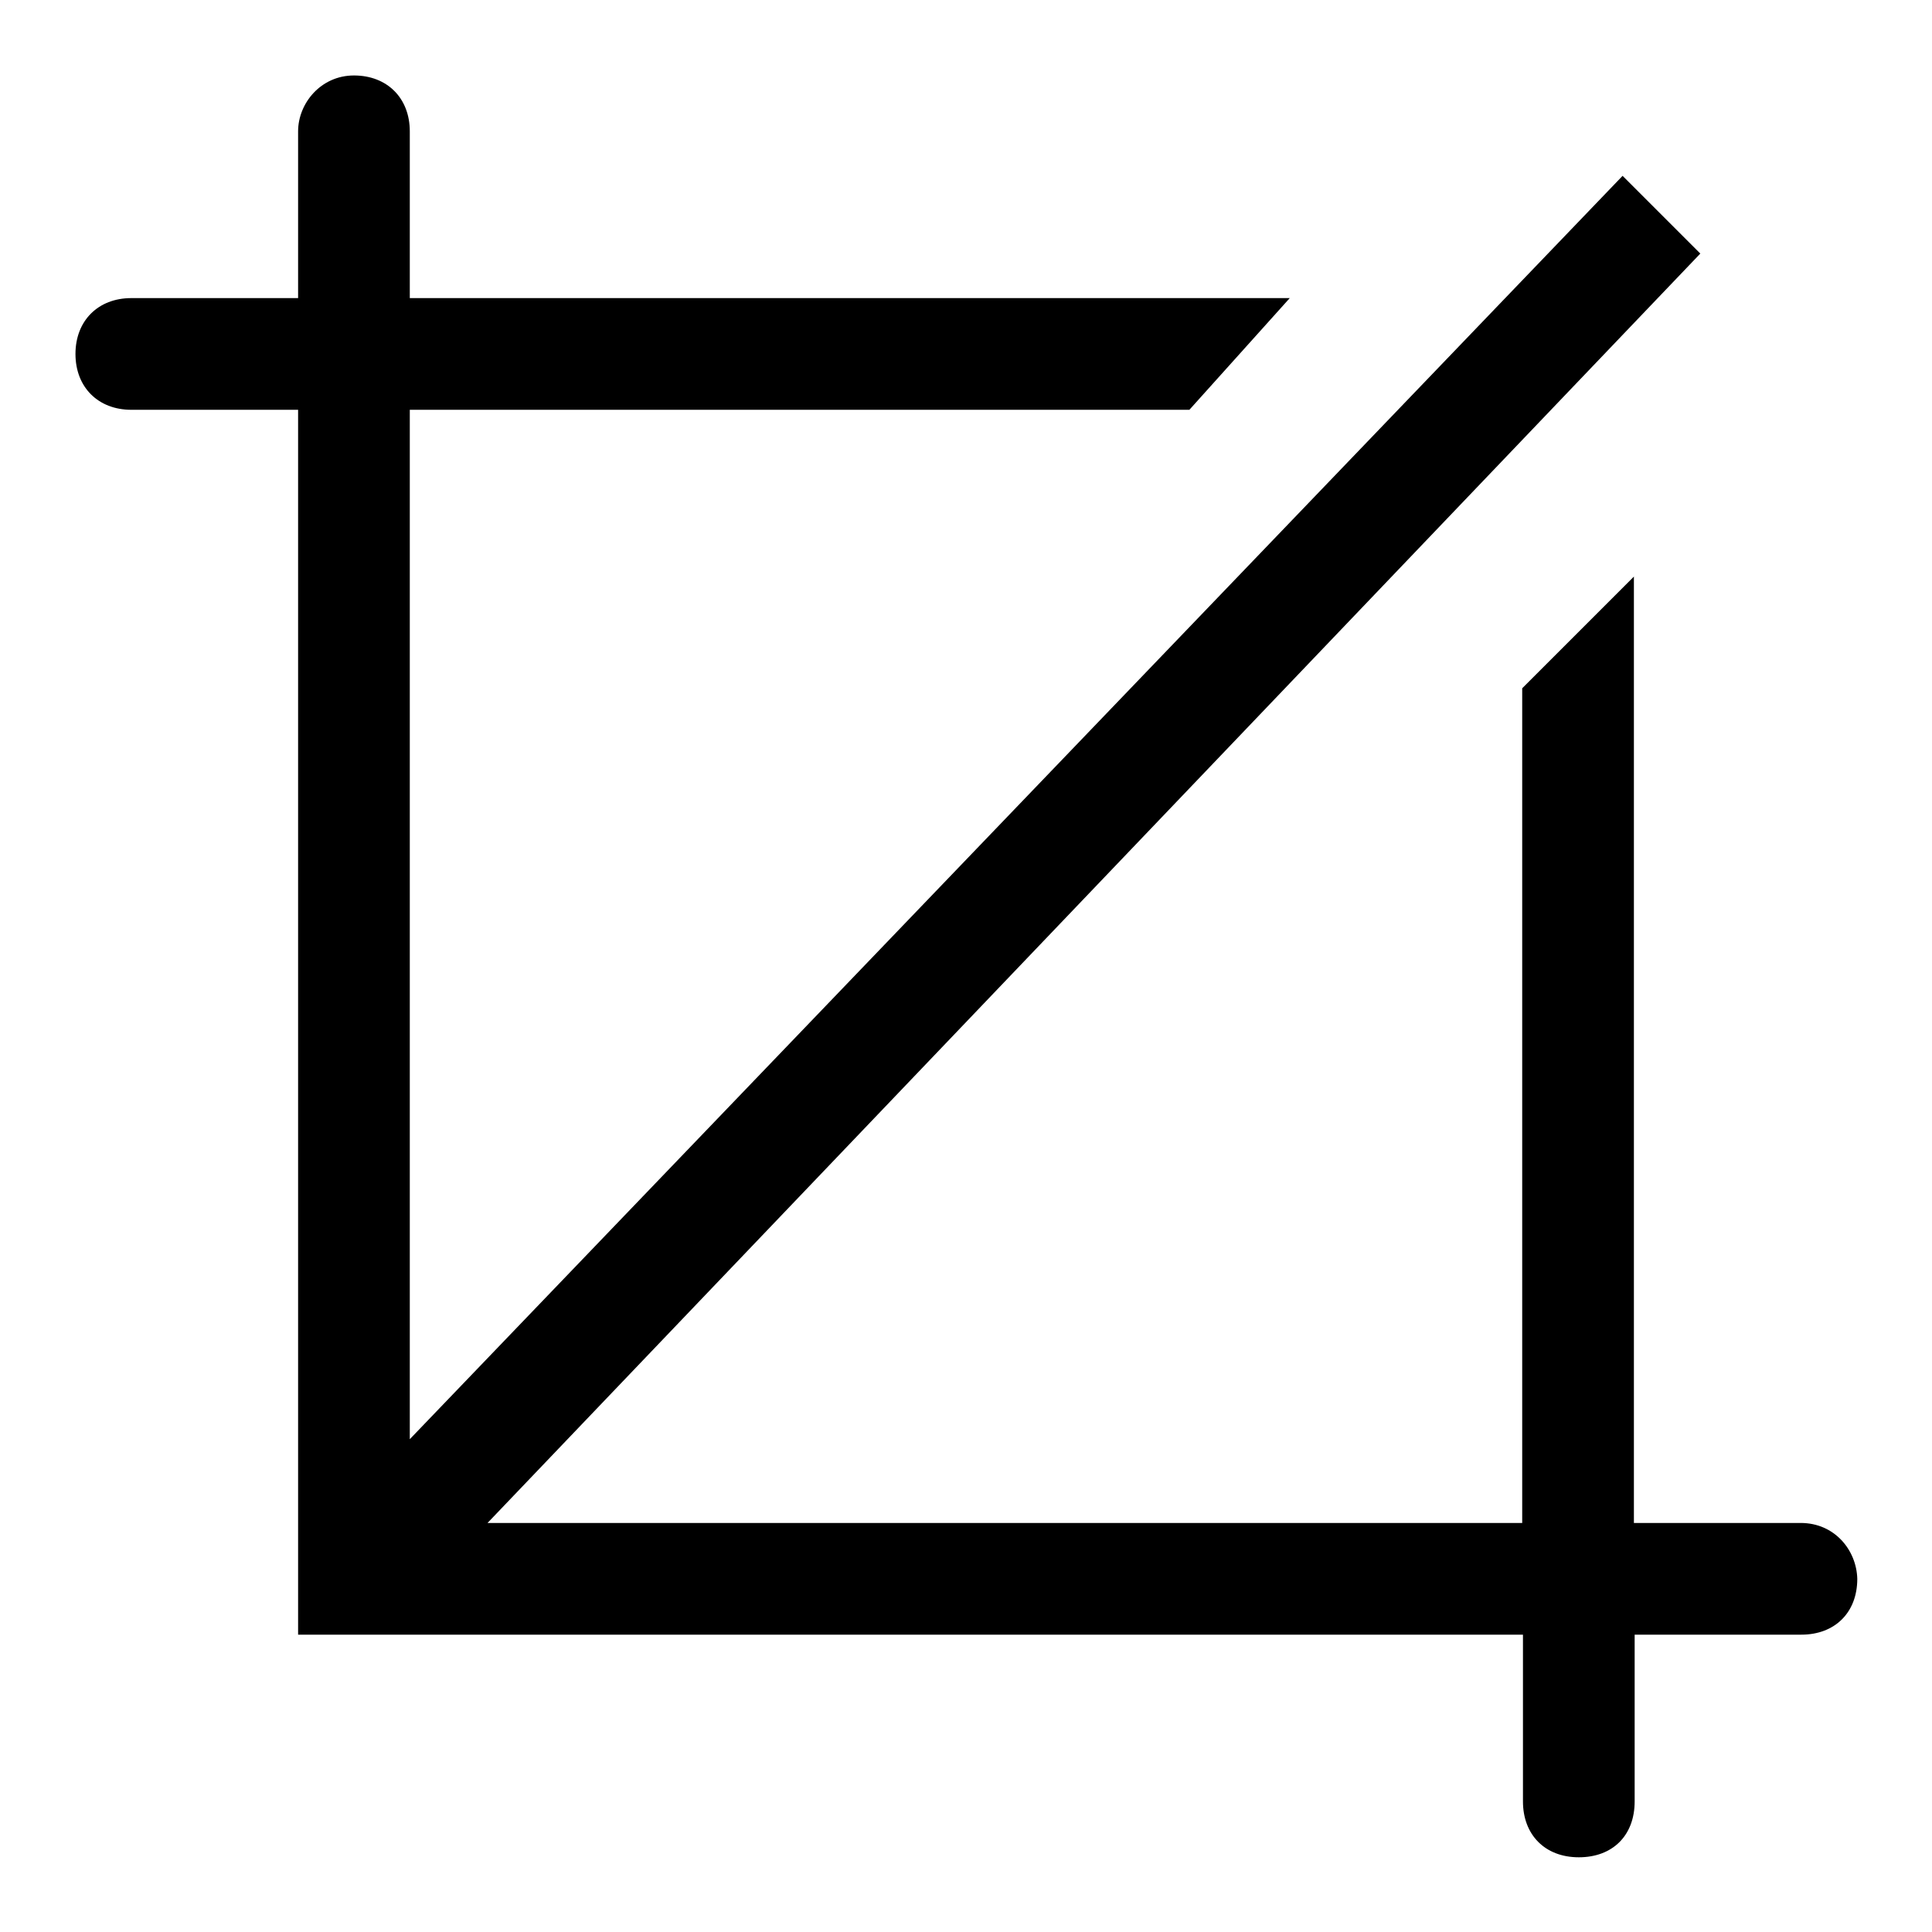
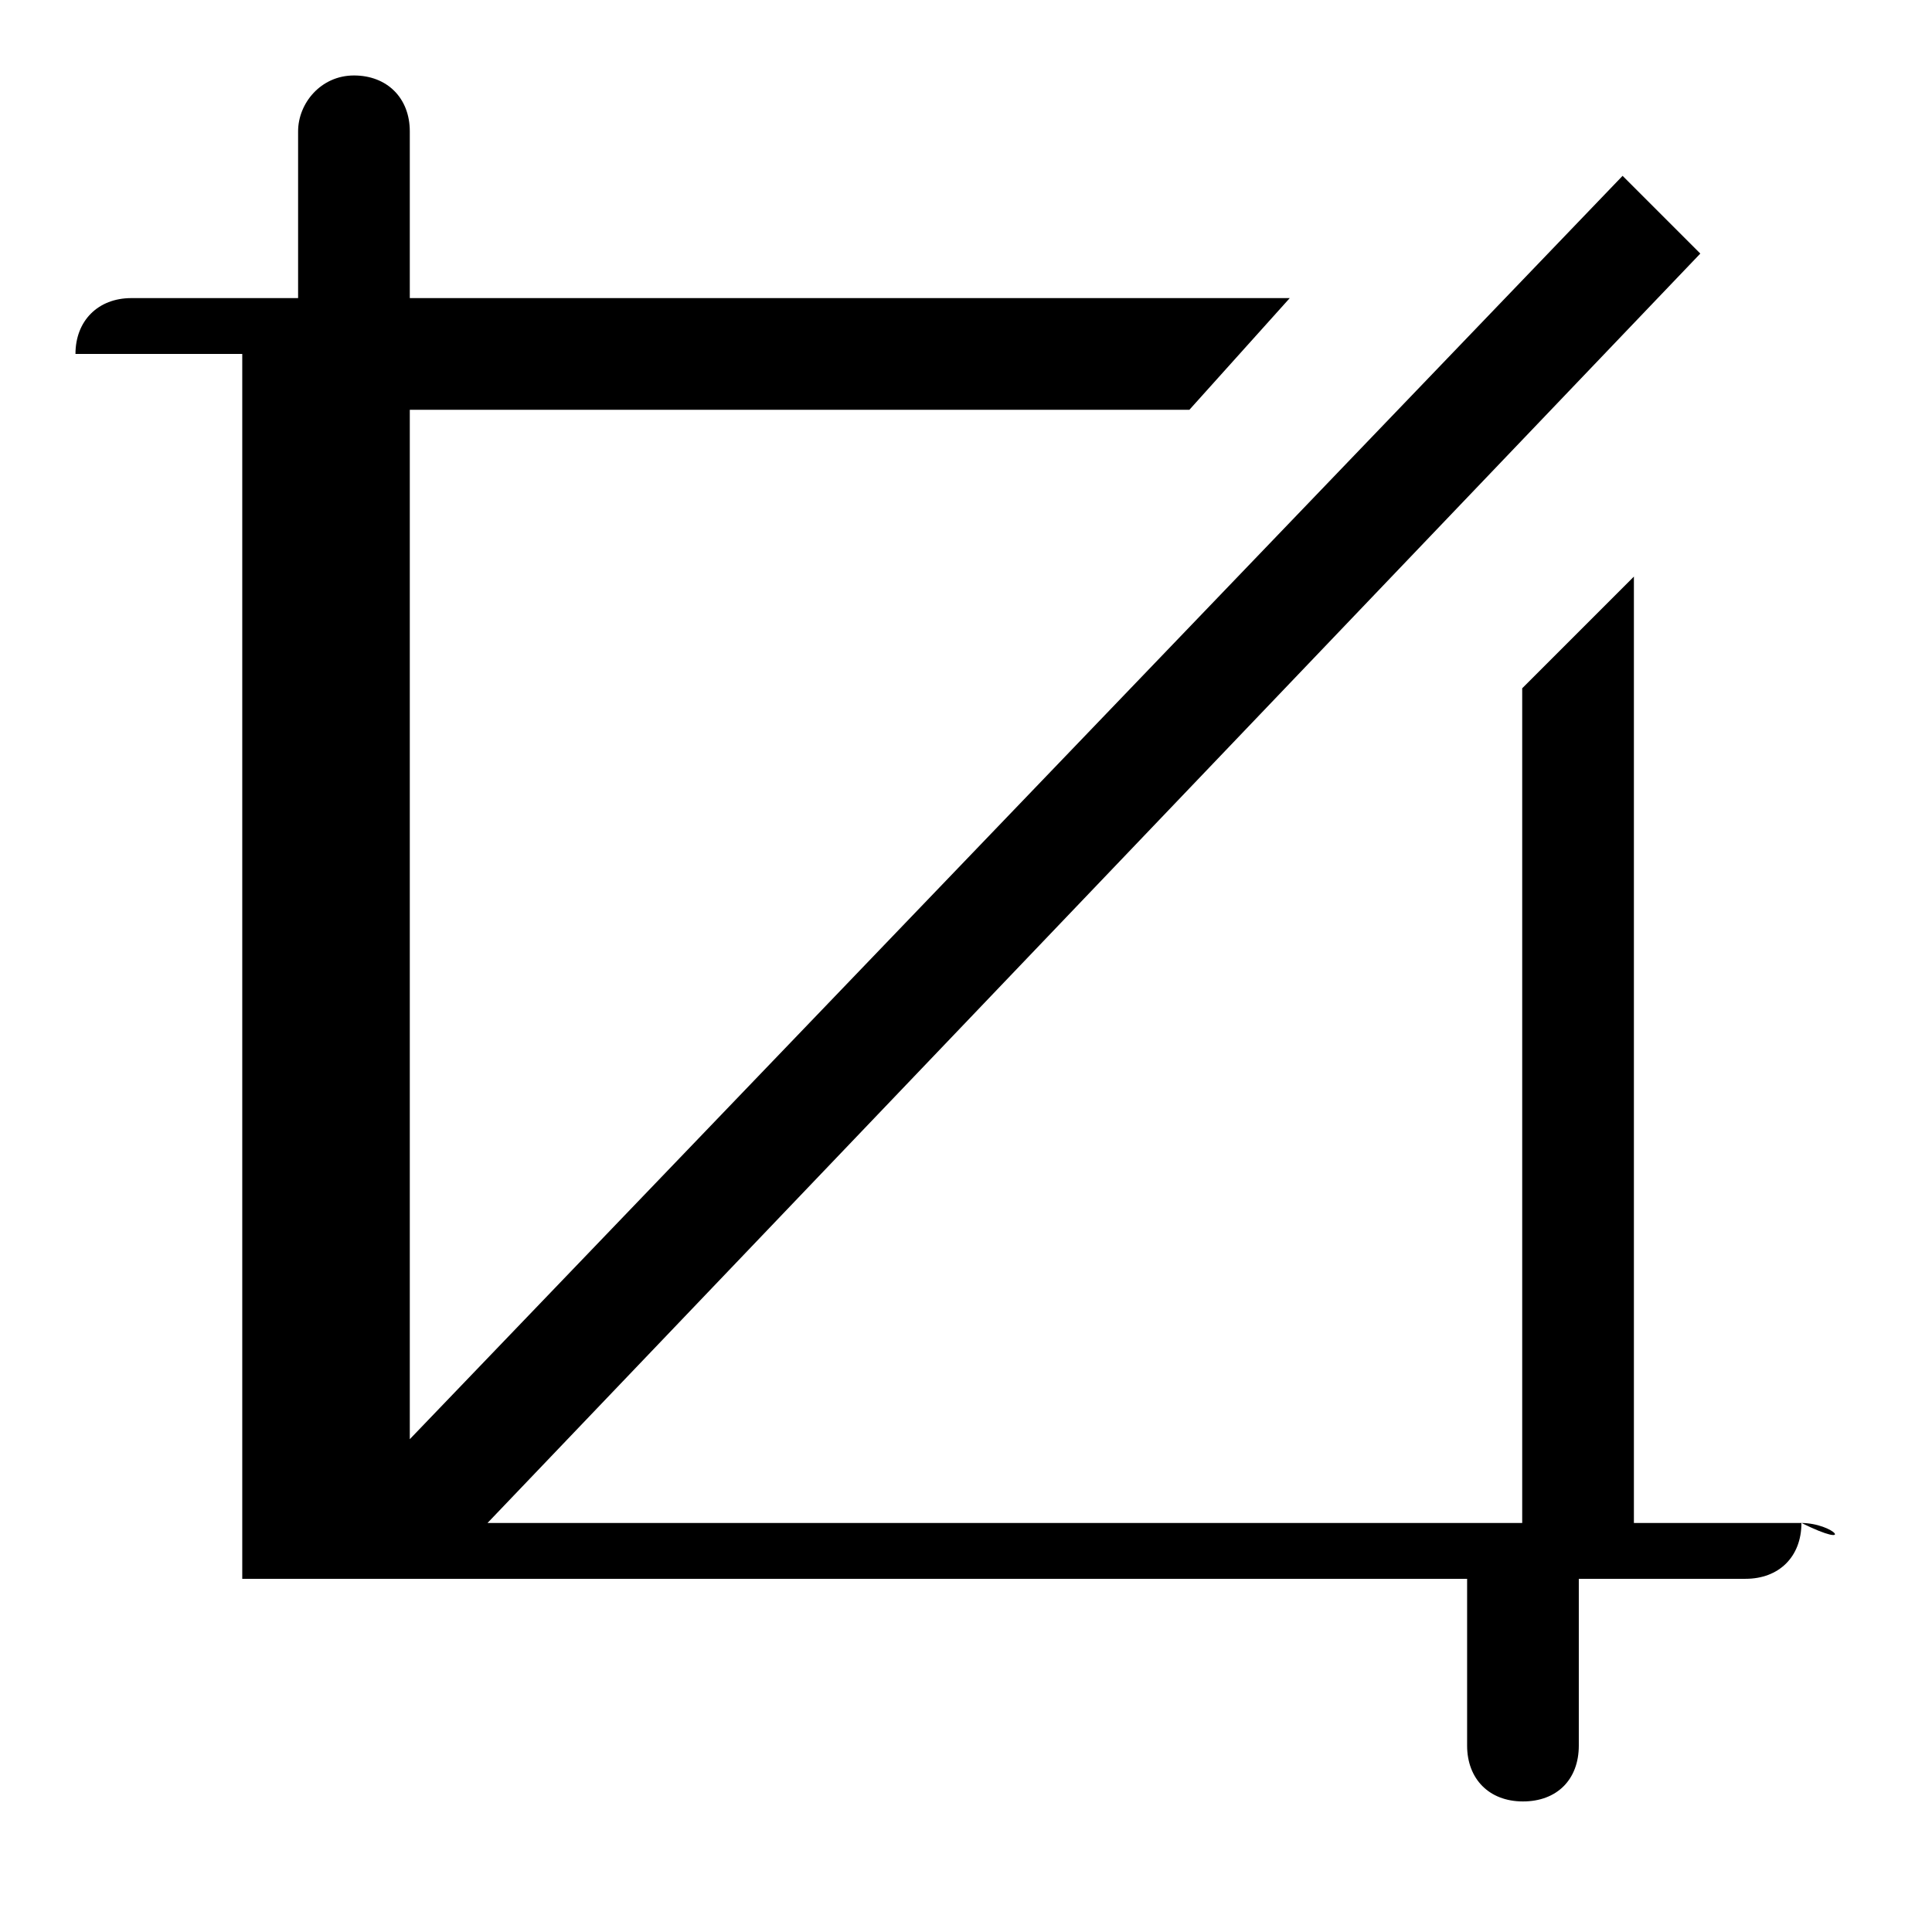
<svg xmlns="http://www.w3.org/2000/svg" version="1.1" x="0px" y="0px" viewBox="0 0 256 256" enable-background="new 0 0 256 256" xml:space="preserve">
  <g>
-     <path fill="#000000" d="M238.6,201.8h-22.1V76.4l-14.8,14.8v110.6H64.6L225.3,33.6L215,23.3L54.3,190.7V54.3h103.3l13.3-14.8H54.3 V17.4c0-4.4-3-7.4-7.4-7.4c-4.4,0-7.4,3.7-7.4,7.4v22.1H17.4c-4.4,0-7.4,3-7.4,7.4s3,7.4,7.4,7.4h22.1v162.3h162.3v22.1 c0,4.4,2.9,7.4,7.4,7.4s7.4-2.9,7.4-7.4v-22.1h22.1c4.4,0,7.4-2.9,7.4-7.4C246,205.4,243.1,201.8,238.6,201.8L238.6,201.8z" />
+     <path fill="#000000" d="M238.6,201.8h-22.1V76.4l-14.8,14.8v110.6H64.6L225.3,33.6L215,23.3L54.3,190.7V54.3h103.3l13.3-14.8H54.3 V17.4c0-4.4-3-7.4-7.4-7.4c-4.4,0-7.4,3.7-7.4,7.4v22.1H17.4c-4.4,0-7.4,3-7.4,7.4h22.1v162.3h162.3v22.1 c0,4.4,2.9,7.4,7.4,7.4s7.4-2.9,7.4-7.4v-22.1h22.1c4.4,0,7.4-2.9,7.4-7.4C246,205.4,243.1,201.8,238.6,201.8L238.6,201.8z" />
  </g>
</svg>